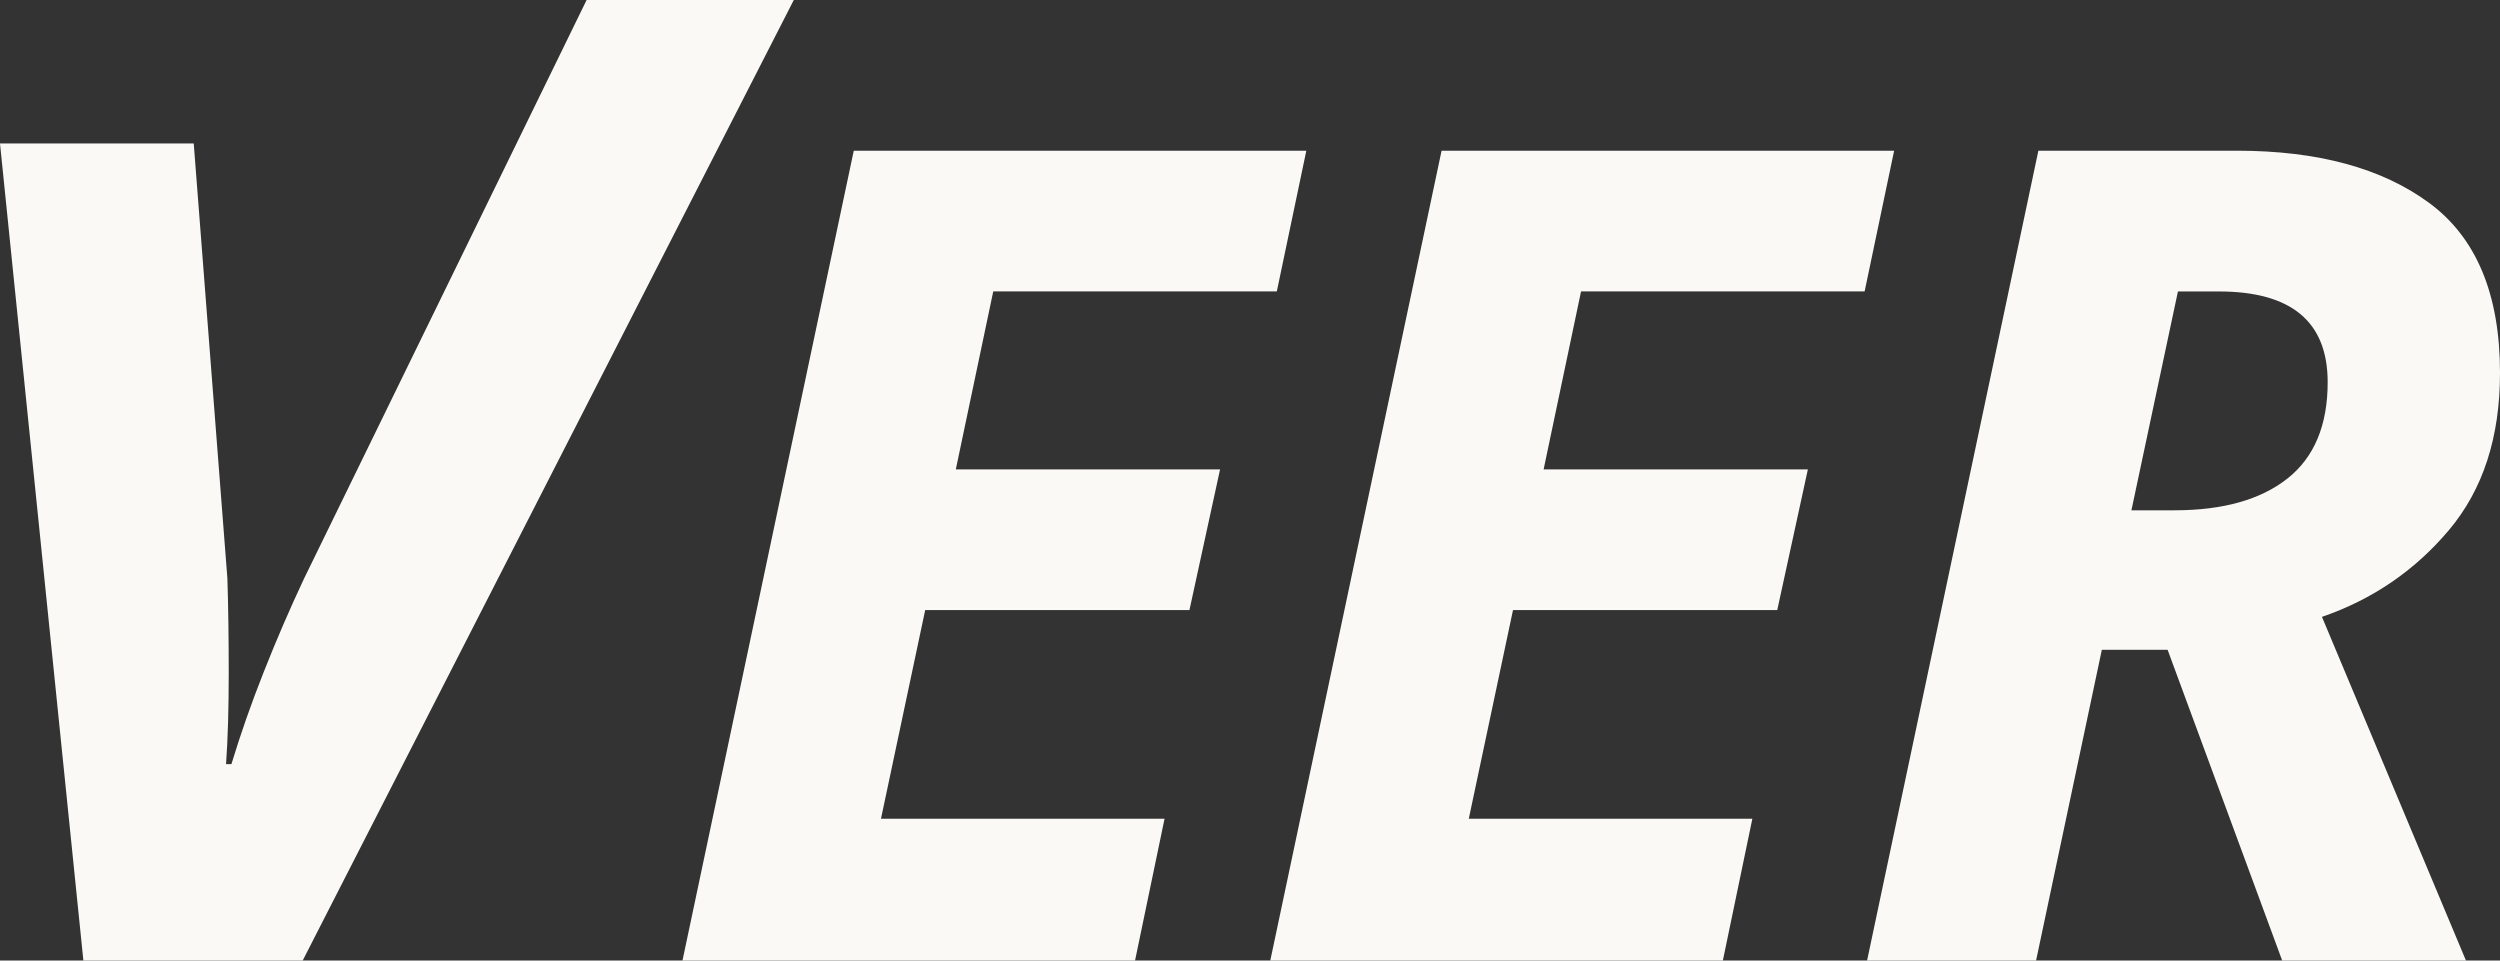
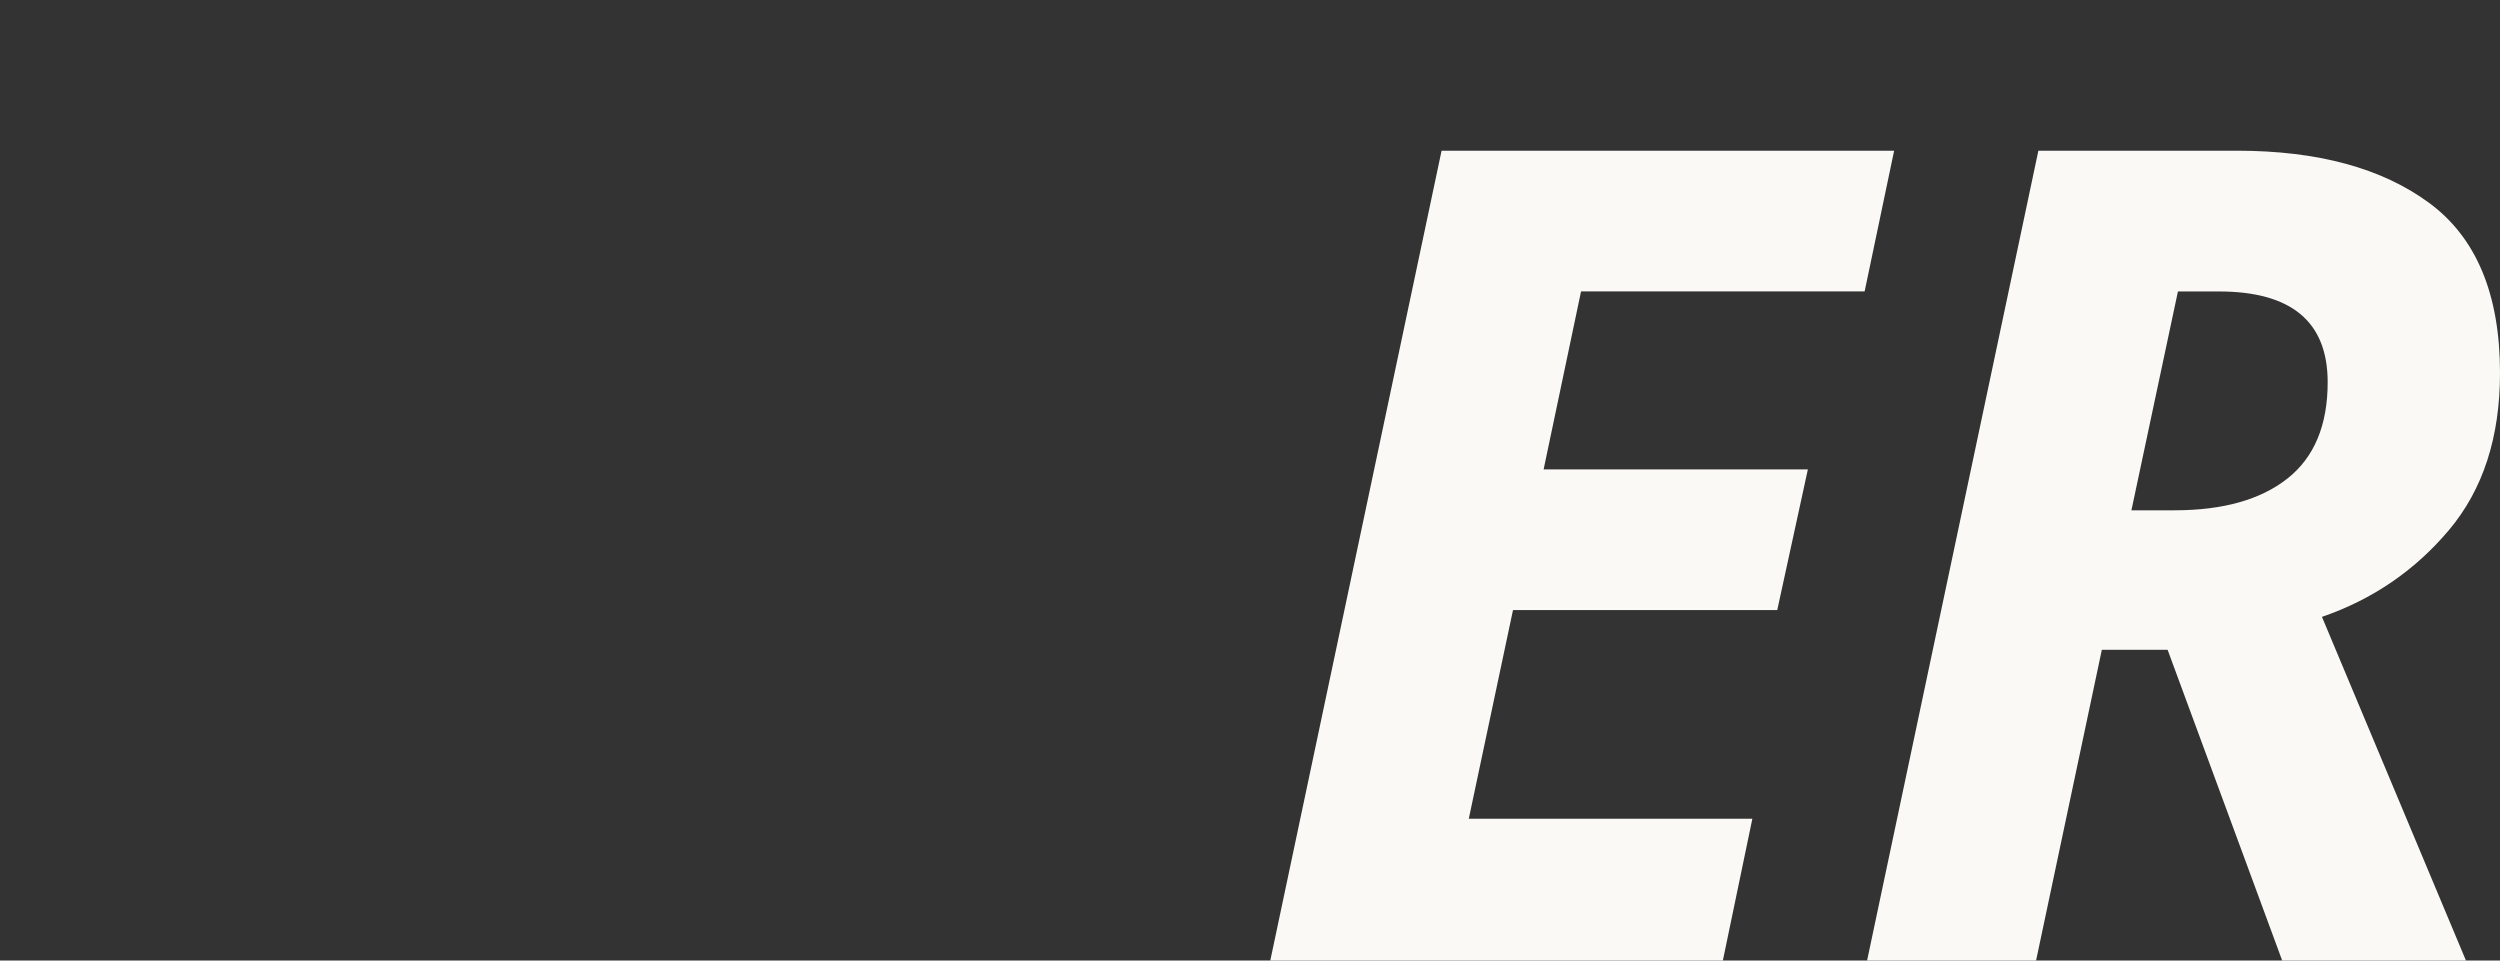
<svg xmlns="http://www.w3.org/2000/svg" version="1.1" id="Layer_1" x="0px" y="0px" style="enable-background:new 0 0 400 400;" xml:space="preserve" viewBox="47.79 151.37 336.42 129.26">
  <rect x="47.79" y="151.37" width="336.42" height="129.26" fill="#333333" stroke="none" />
  <style type="text/css">
	.st0{fill:#FAF9F6;}
	.st1{fill:#FAF9F6;}
	.st2{fill:#FAF9F6;}
	.st3{fill:#FAF9F6;}
</style>
  <g>
-     <path class="st0" d="M59.01,280.63L47.79,170.68h26.07l4.53,58.54c0.12,3.74,0.18,8,0.18,12.76c0,4.77-0.12,8.84-0.36,12.22h0.72   c1.21-3.98,2.65-8.12,4.35-12.4c1.69-4.28,3.5-8.48,5.43-12.58l38.02-77.85h27.88L88.52,280.63H59.01z" />
-     <path class="st0" d="M139.63,280.63l23.05-108.98h60.9l-3.97,18.93h-38.16l-5.04,23.96h35.56l-4.12,18.93h-35.56l-5.95,28.08h38.16   l-3.97,19.08H139.63z" />
    <path class="st0" d="M218.73,280.63l23.05-108.98h60.9l-3.97,18.93h-38.16l-5.04,23.96h35.56l-4.12,18.93h-35.56l-5.95,28.08h38.16   l-3.97,19.08H218.73z" />
    <path class="st0" d="M299.04,280.63l23.05-108.98h26.71c10.89,0,19.51,2.34,25.87,7.02c6.36,4.68,9.54,12.31,9.54,22.89   c0,8.65-2.29,15.7-6.87,21.14c-4.58,5.44-10.28,9.34-17.09,11.68l19.38,46.25h-24.73l-15.42-41.82h-8.85l-8.85,41.82H299.04z    M334.61,220.04h5.8c6.51,0,11.57-1.42,15.19-4.27c3.61-2.85,5.42-7.17,5.42-12.97c0-8.14-4.88-12.21-14.65-12.21h-5.5   L334.61,220.04z" />
  </g>
</svg>